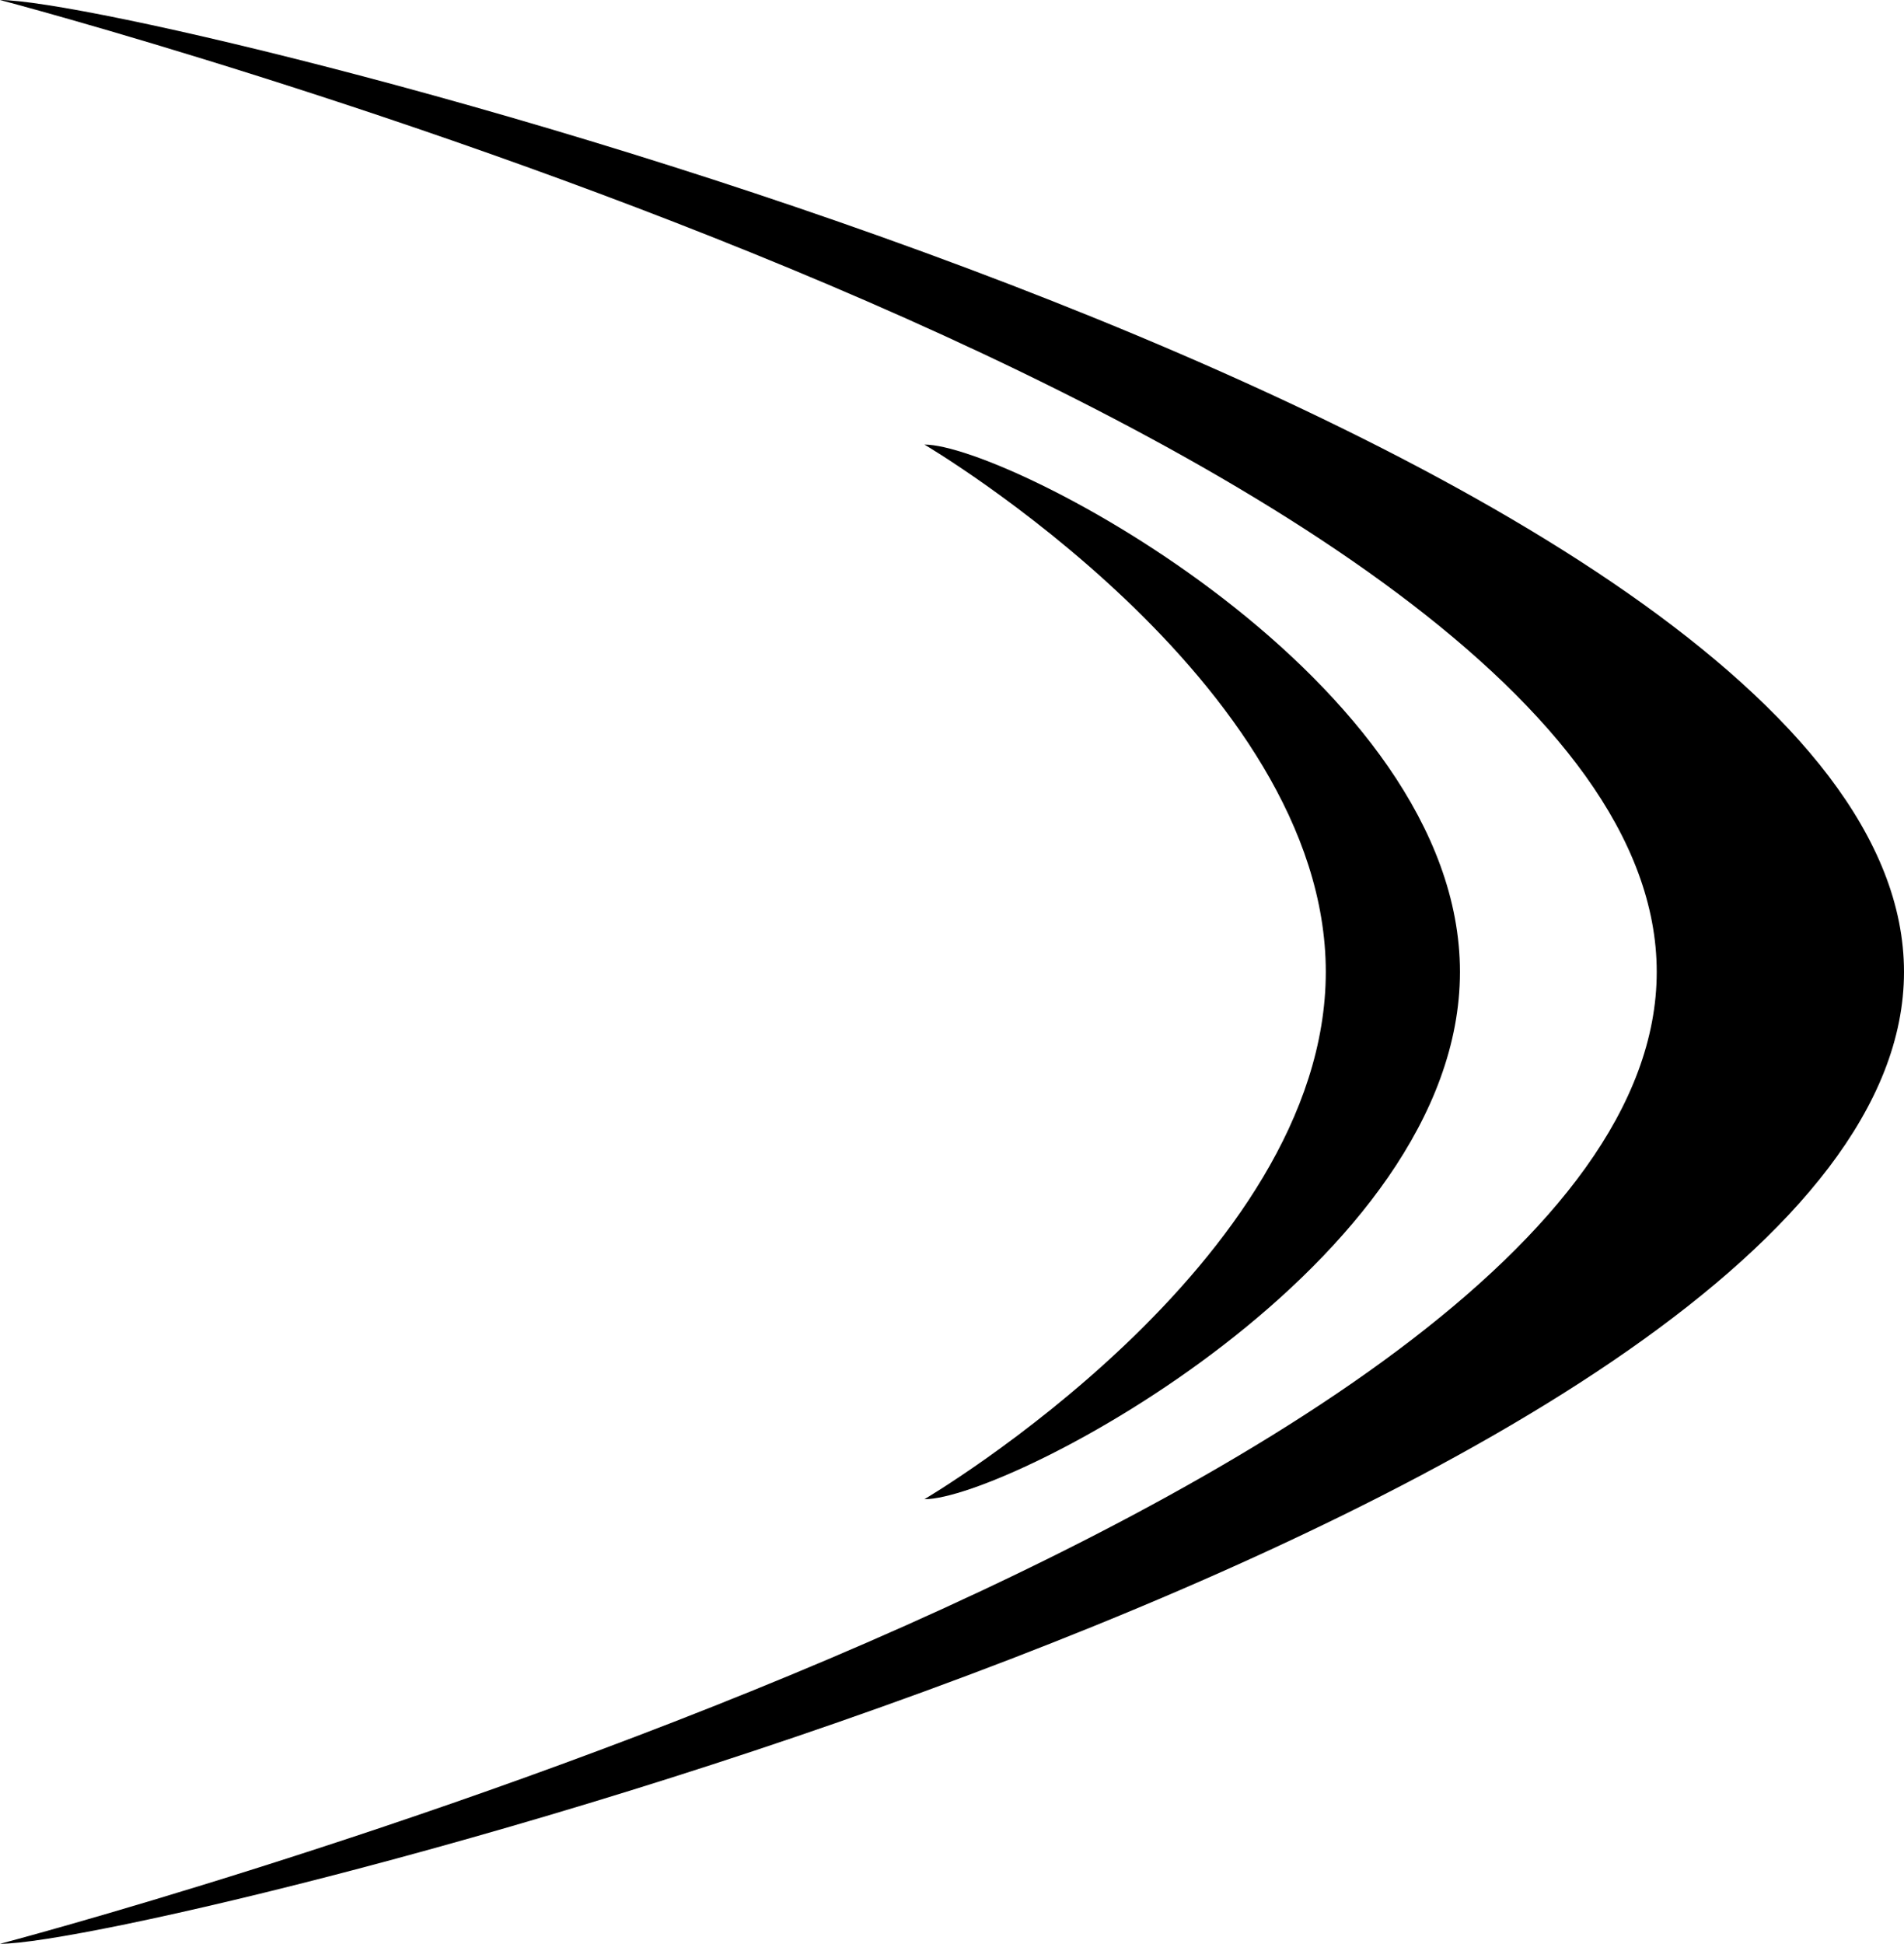
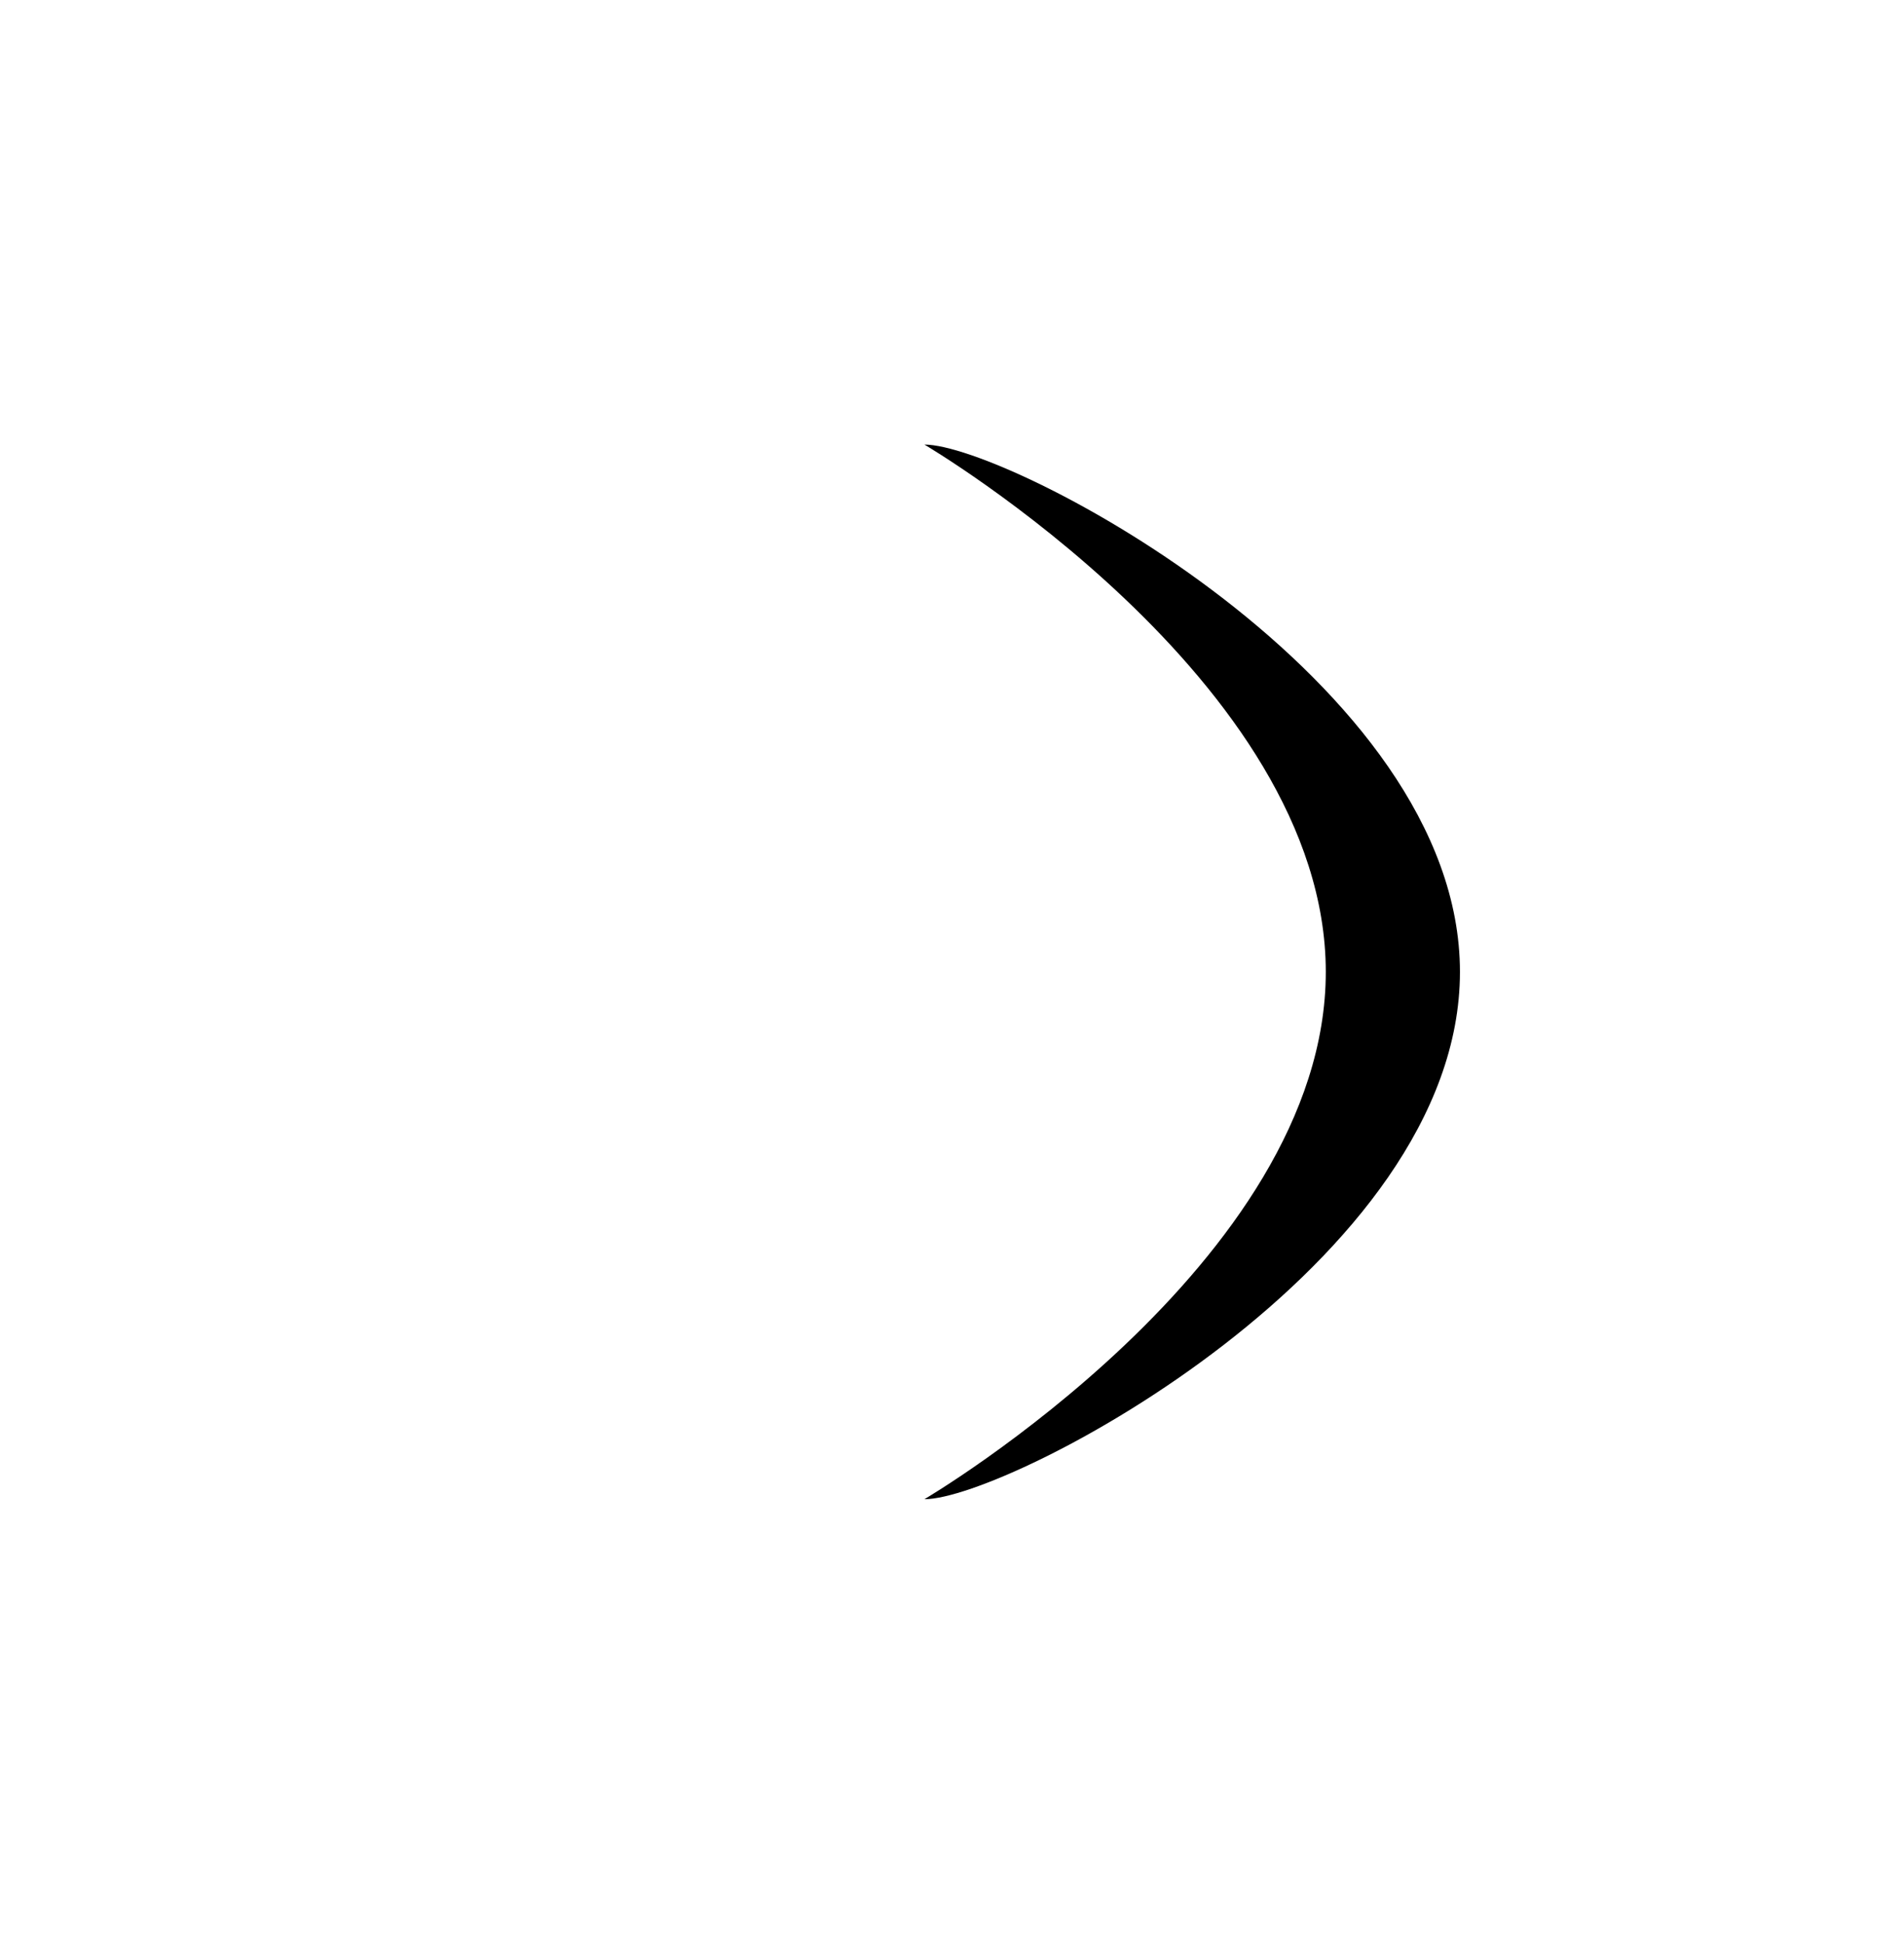
<svg xmlns="http://www.w3.org/2000/svg" viewBox="0 0 88.174 90">
  <switch transform="matrix(-1 0 0 1 88.174 0)">
    <g>
-       <path d="M88.174 90C80.963 90 0 69.852 0 45 0 20.146 80.963 0 88.174 0c0 0-76.723 20.146-76.723 45 0 24.852 76.723 45 76.723 45z" />
      <path d="M45.365 69.414c-3.912 0-24.801-10.93-24.801-24.414 0-13.484 20.889-24.416 24.801-24.416 0 0-18.588 10.932-18.588 24.416s18.588 24.414 18.588 24.414z" />
    </g>
  </switch>
</svg>